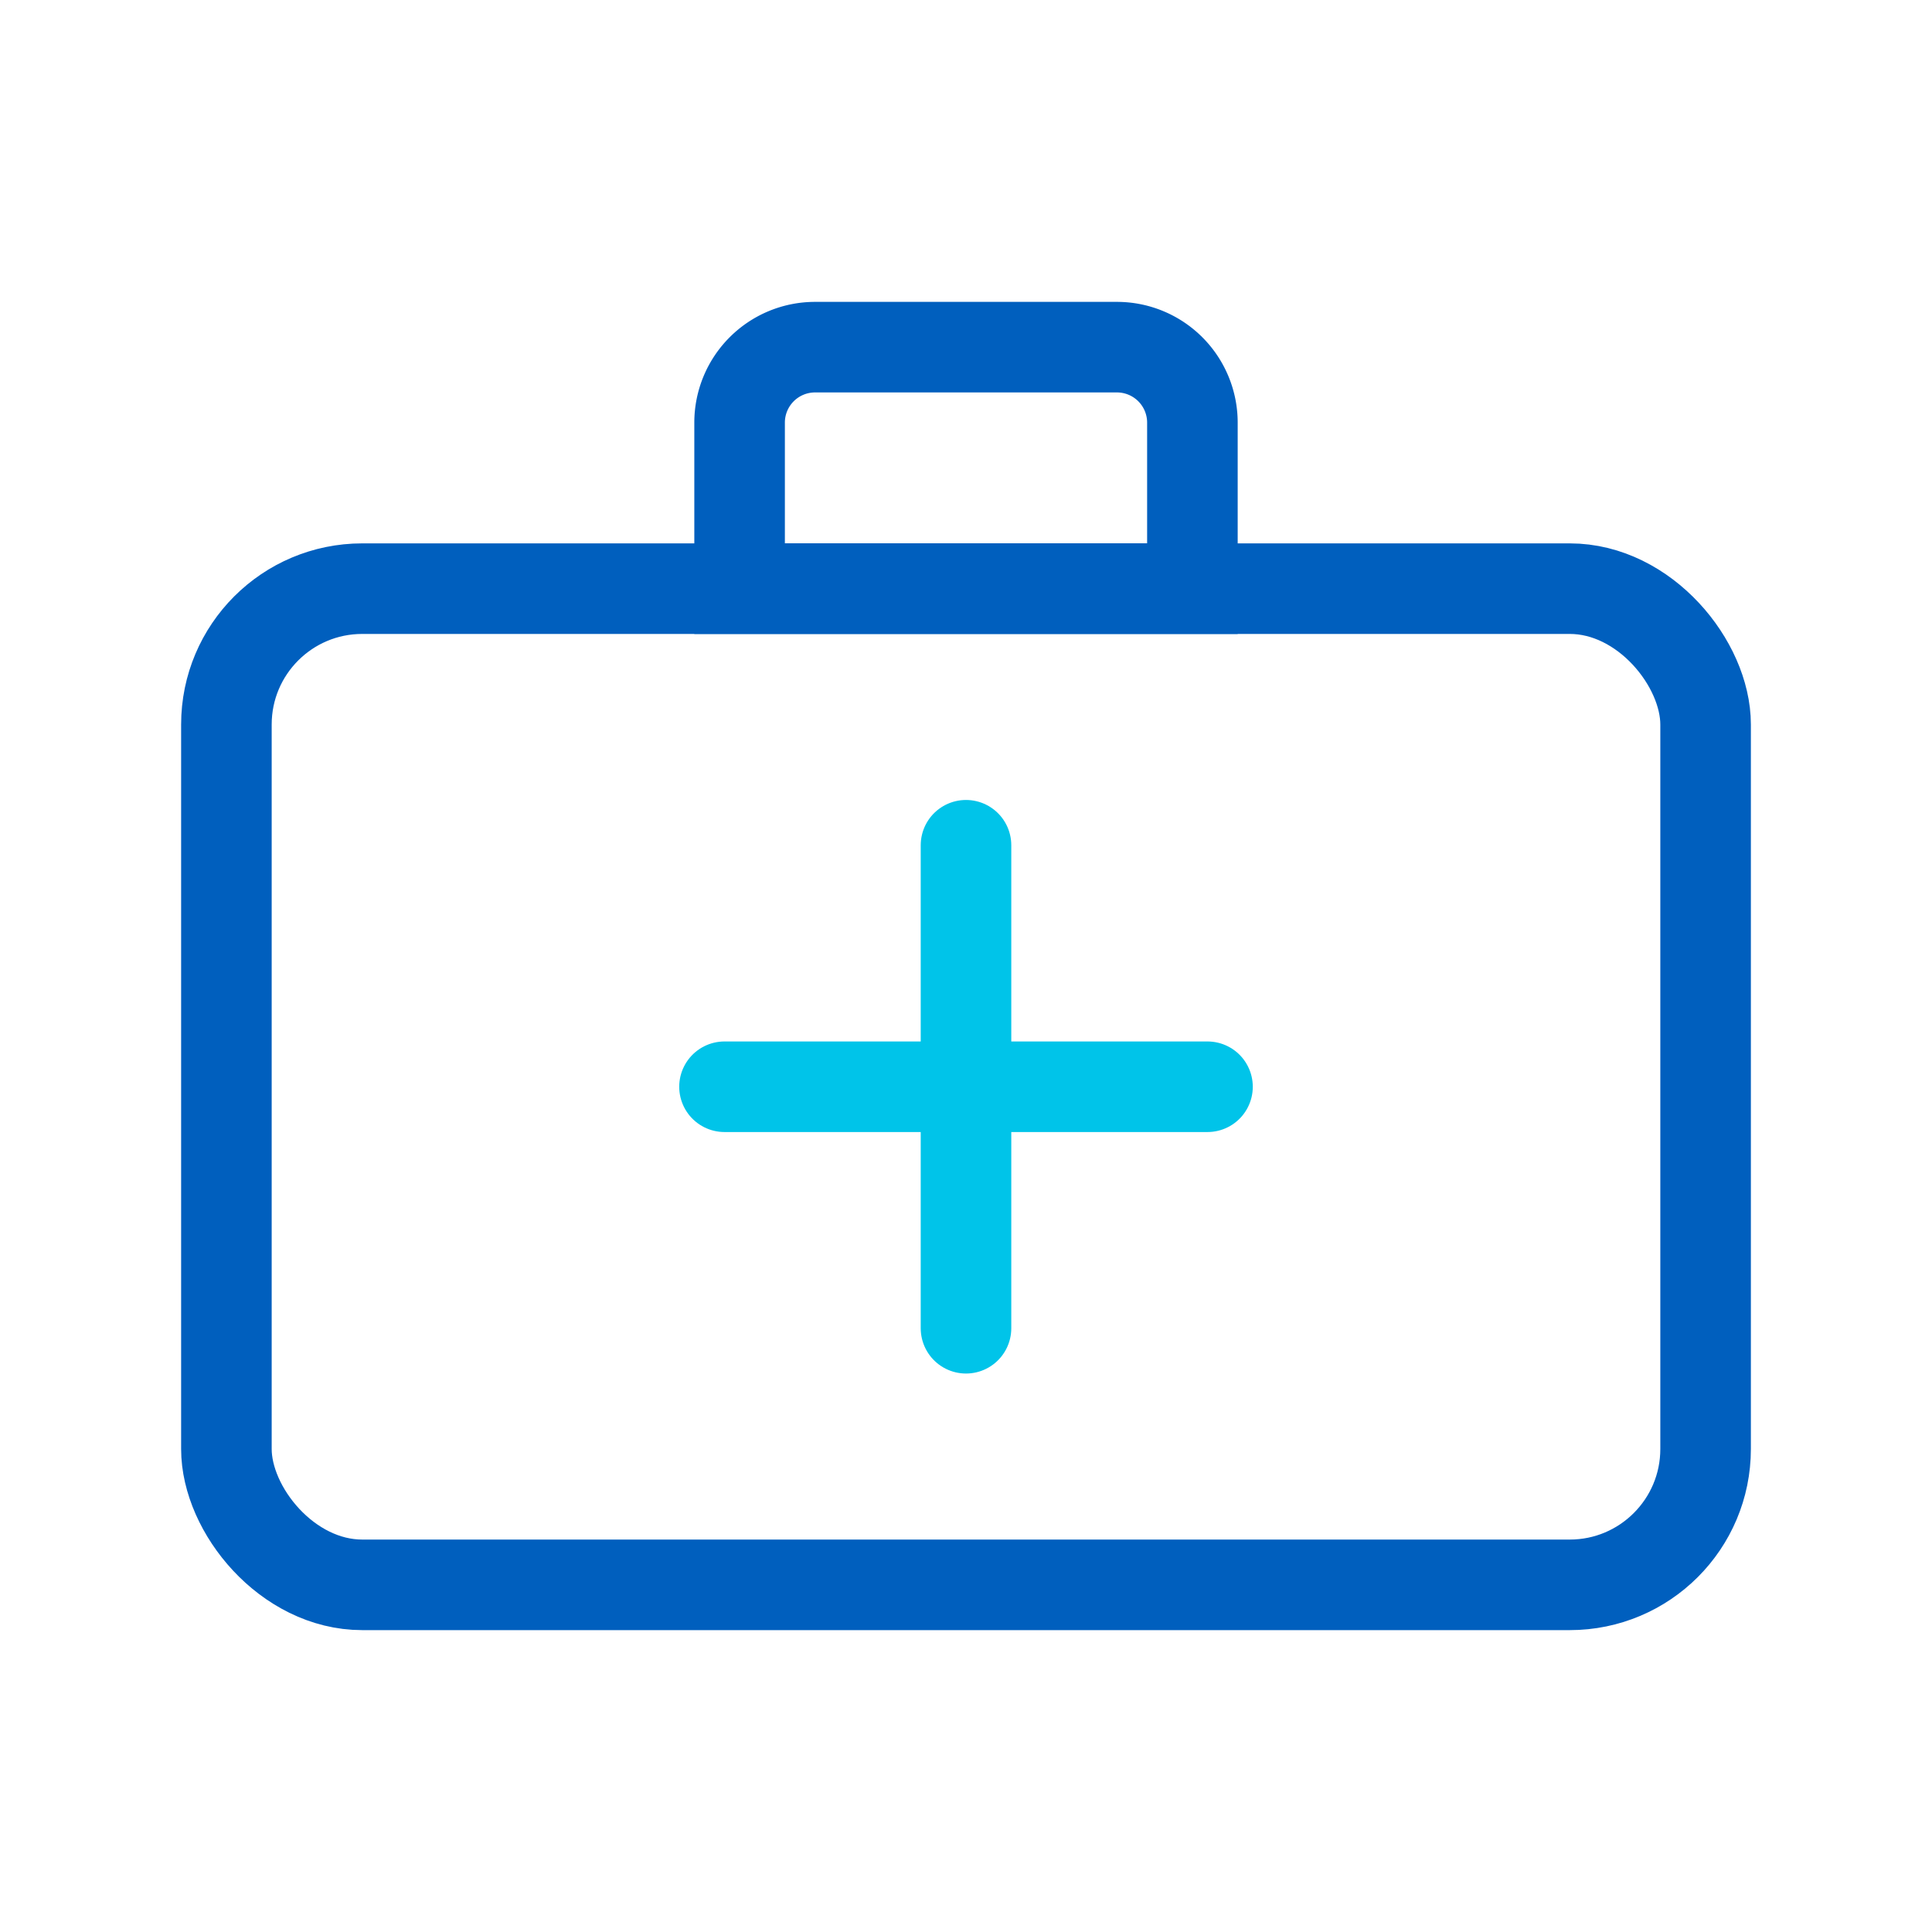
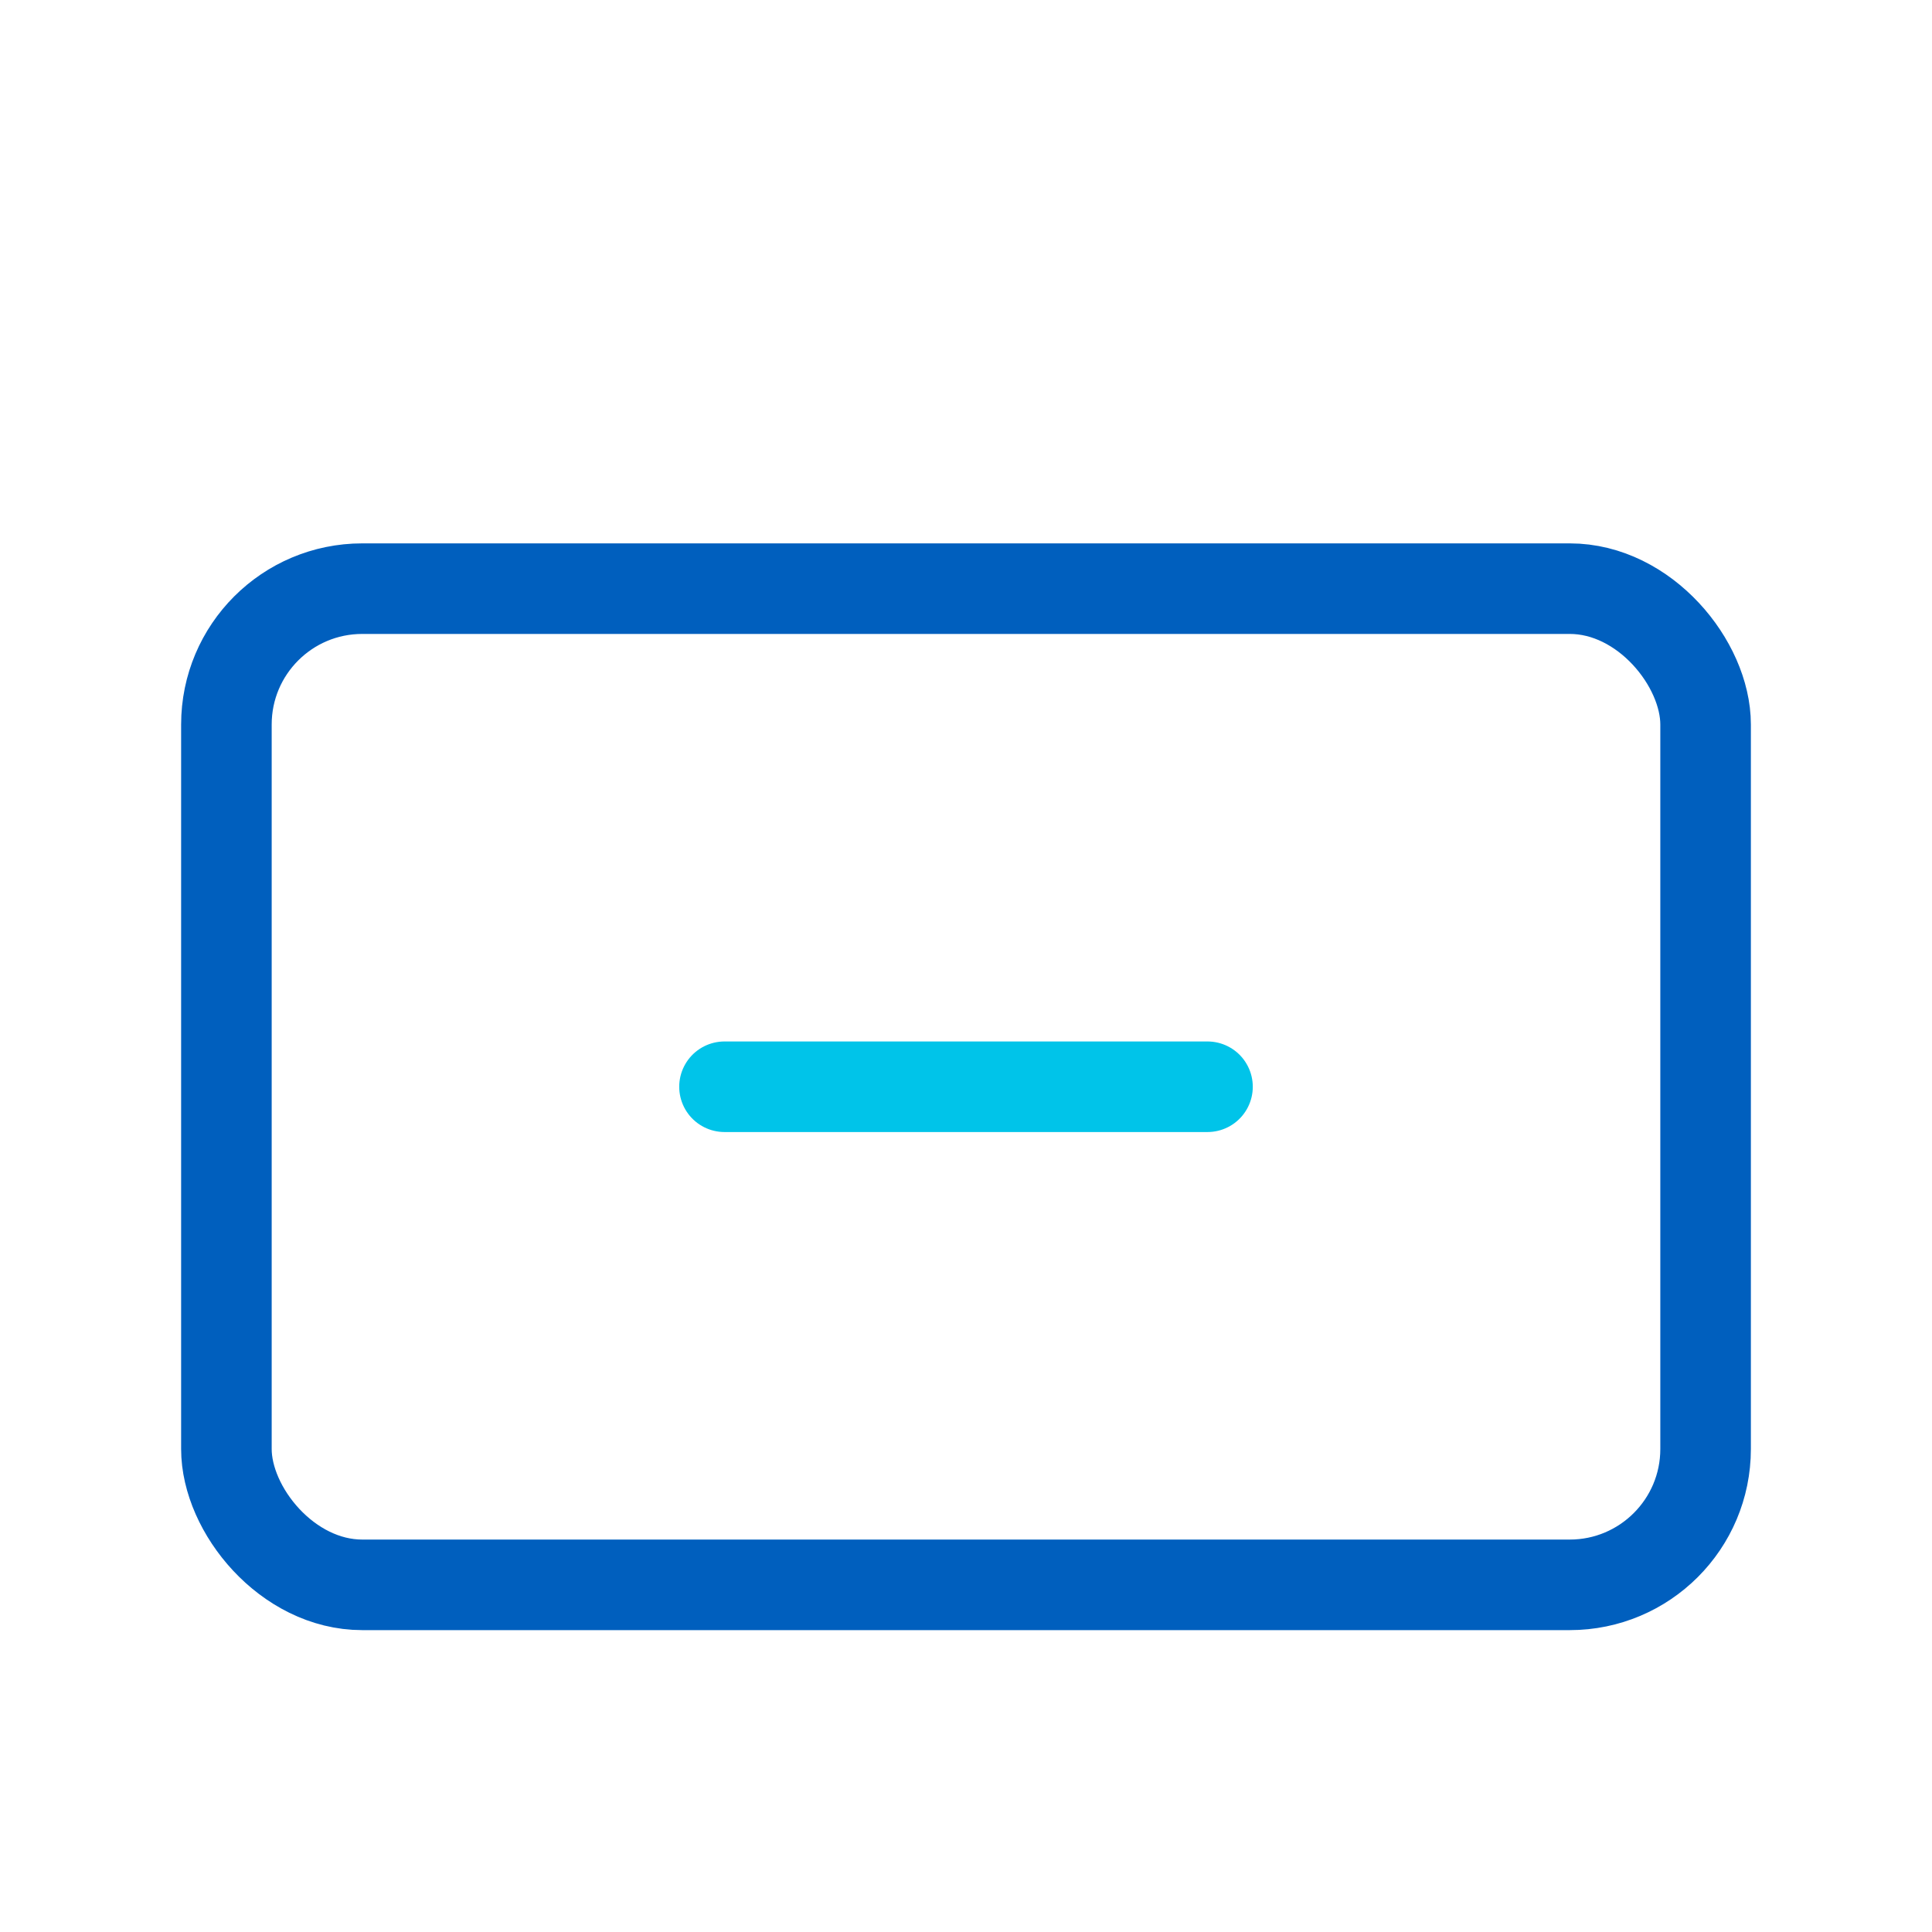
<svg xmlns="http://www.w3.org/2000/svg" id="icon-benefits" width="64" height="64" viewBox="0 0 64 64">
  <rect id="Rectangle_206" data-name="Rectangle 206" width="64" height="64" fill="none" />
  <g id="Rectangle_567" data-name="Rectangle 567" transform="translate(6 18)" fill="none" stroke="#005fbe" stroke-width="3">
    <rect width="52" height="36" rx="6" stroke="none" />
    <rect x="1.5" y="1.5" width="49" height="33" rx="4.5" fill="none" />
  </g>
  <g id="Rectangle_568" data-name="Rectangle 568" transform="translate(23 10)" fill="none" stroke="#005fbe" stroke-width="3">
    <path d="M4,0H14a4,4,0,0,1,4,4v7a0,0,0,0,1,0,0H0a0,0,0,0,1,0,0V4A4,4,0,0,1,4,0Z" stroke="none" />
-     <path d="M4,1.5H14A2.5,2.5,0,0,1,16.5,4V9.5a0,0,0,0,1,0,0H1.5a0,0,0,0,1,0,0V4A2.5,2.5,0,0,1,4,1.5Z" fill="none" />
  </g>
-   <line id="Line_351" data-name="Line 351" y2="16" transform="translate(32 28)" fill="none" stroke="#00c4e9" stroke-linecap="round" stroke-width="3" />
  <line id="Line_352" data-name="Line 352" y2="16" transform="translate(40 36) rotate(90)" fill="none" stroke="#00c4e9" stroke-linecap="round" stroke-width="3" />
</svg>